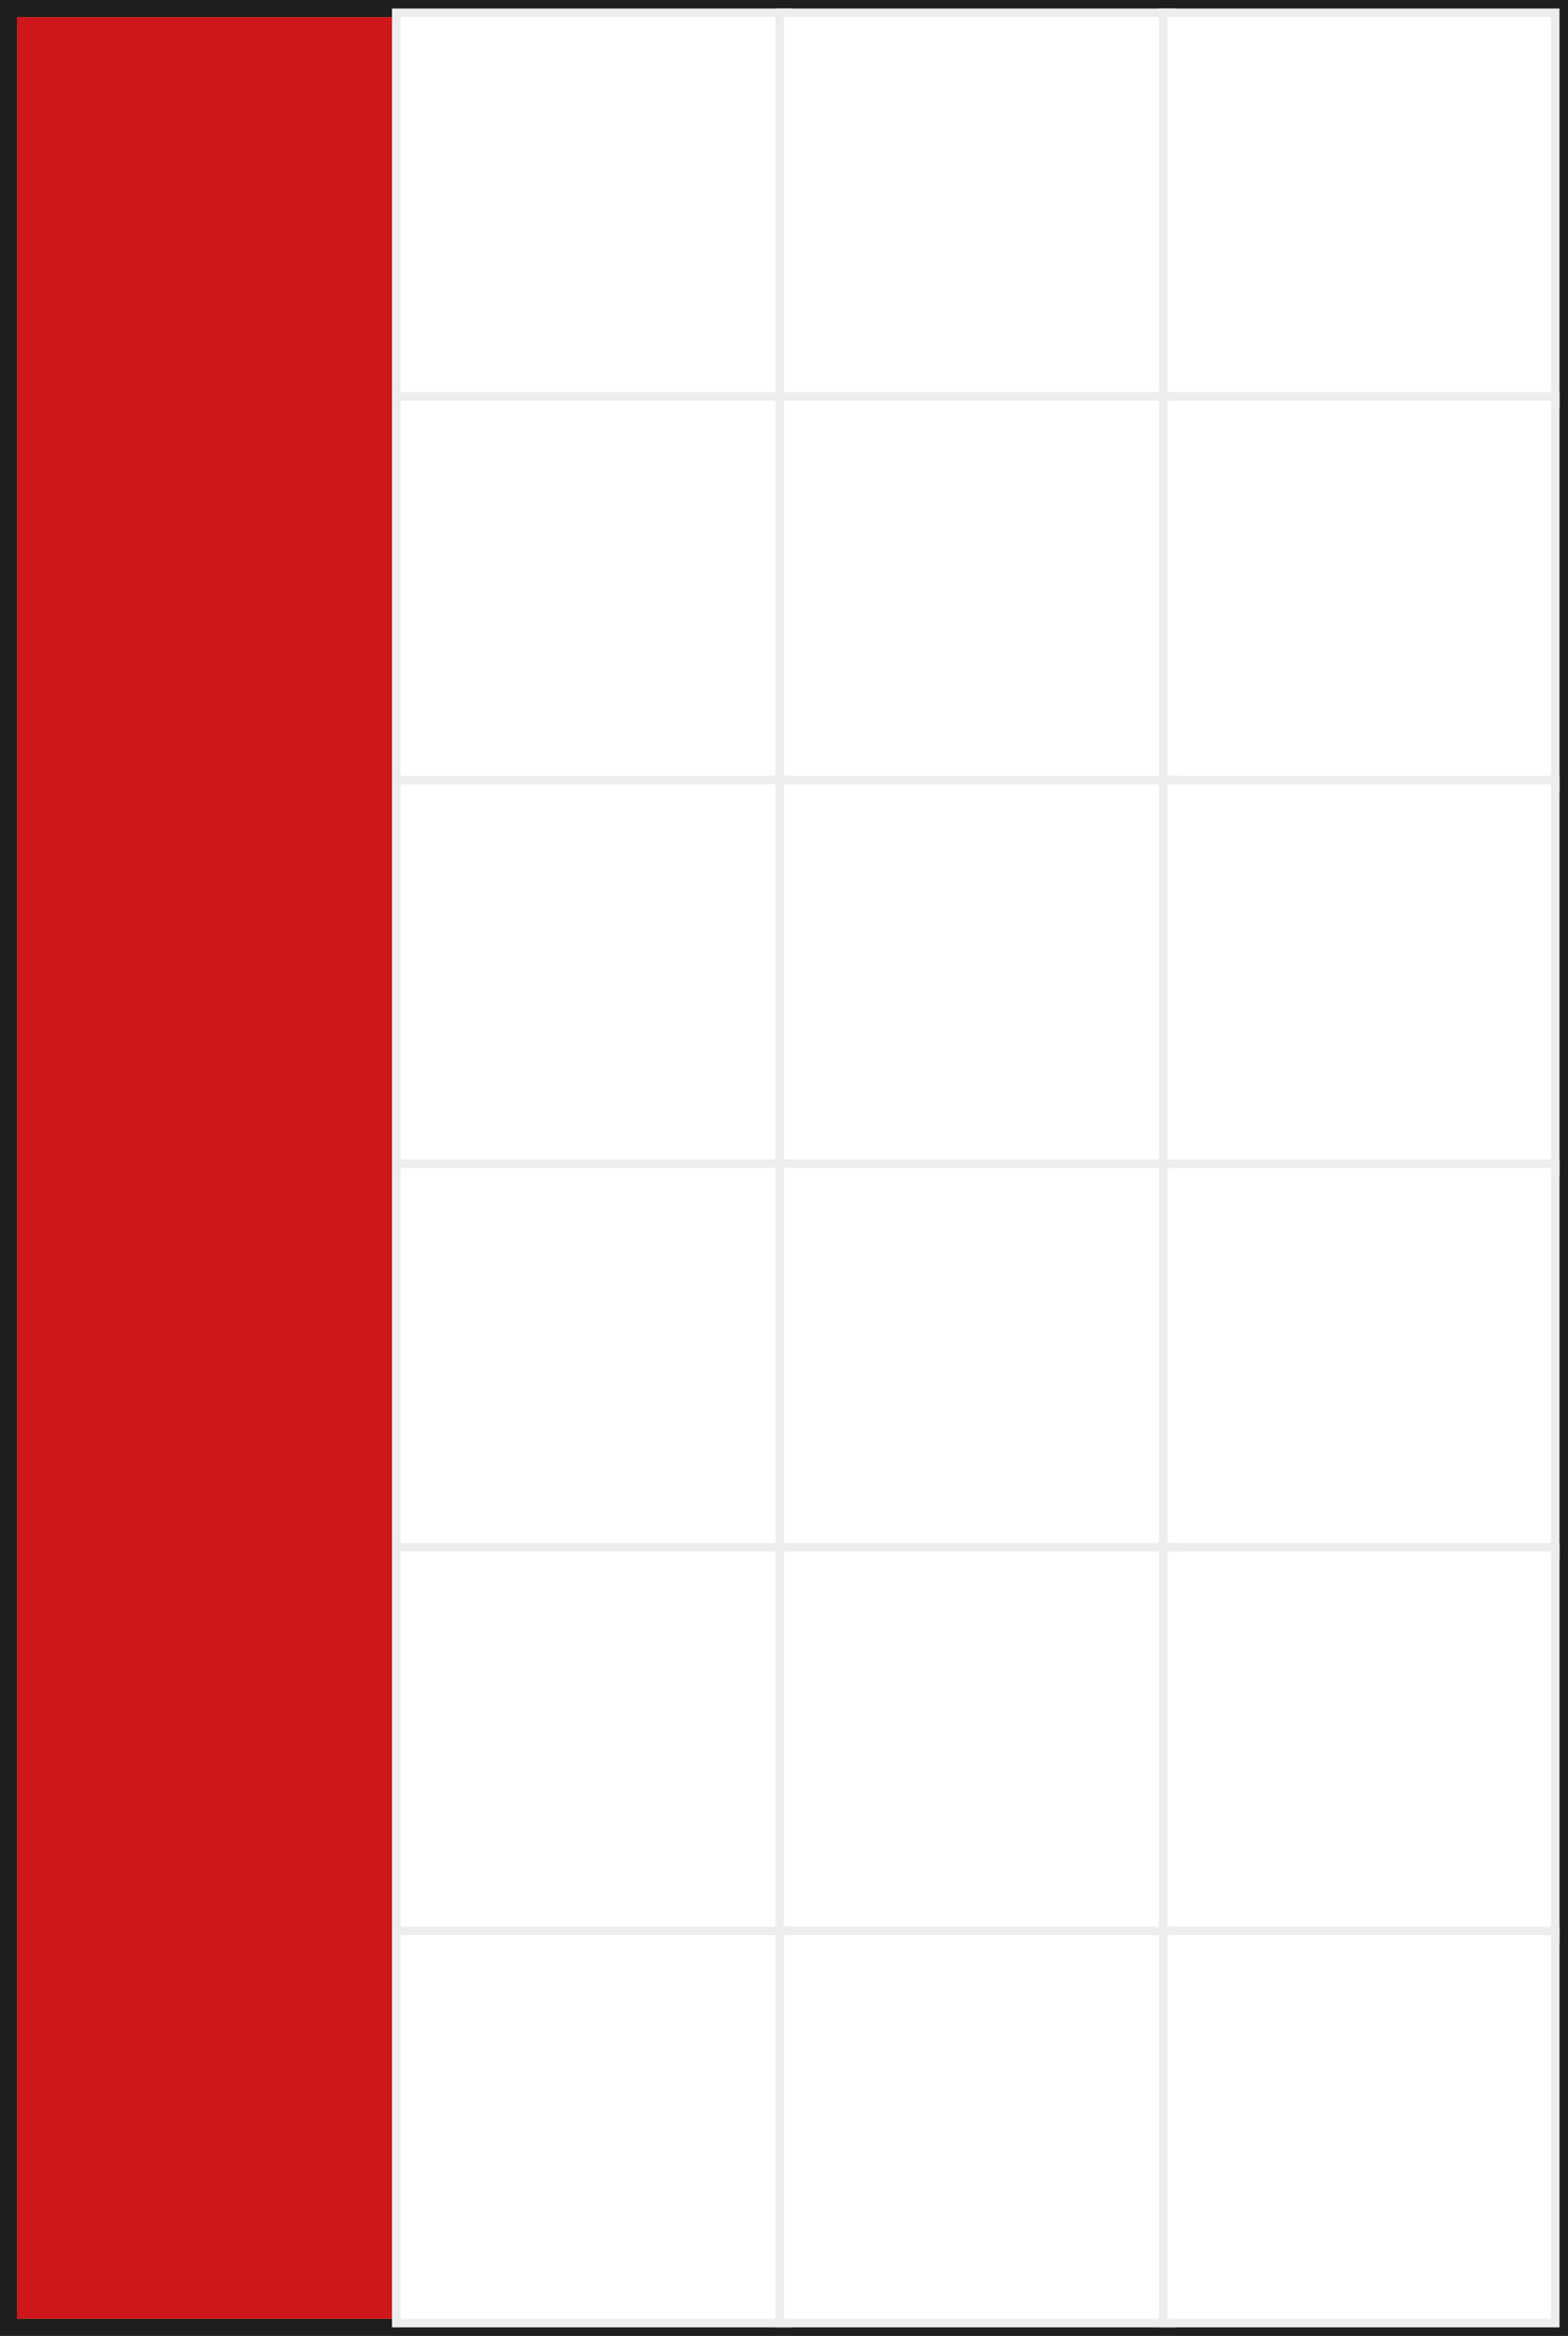
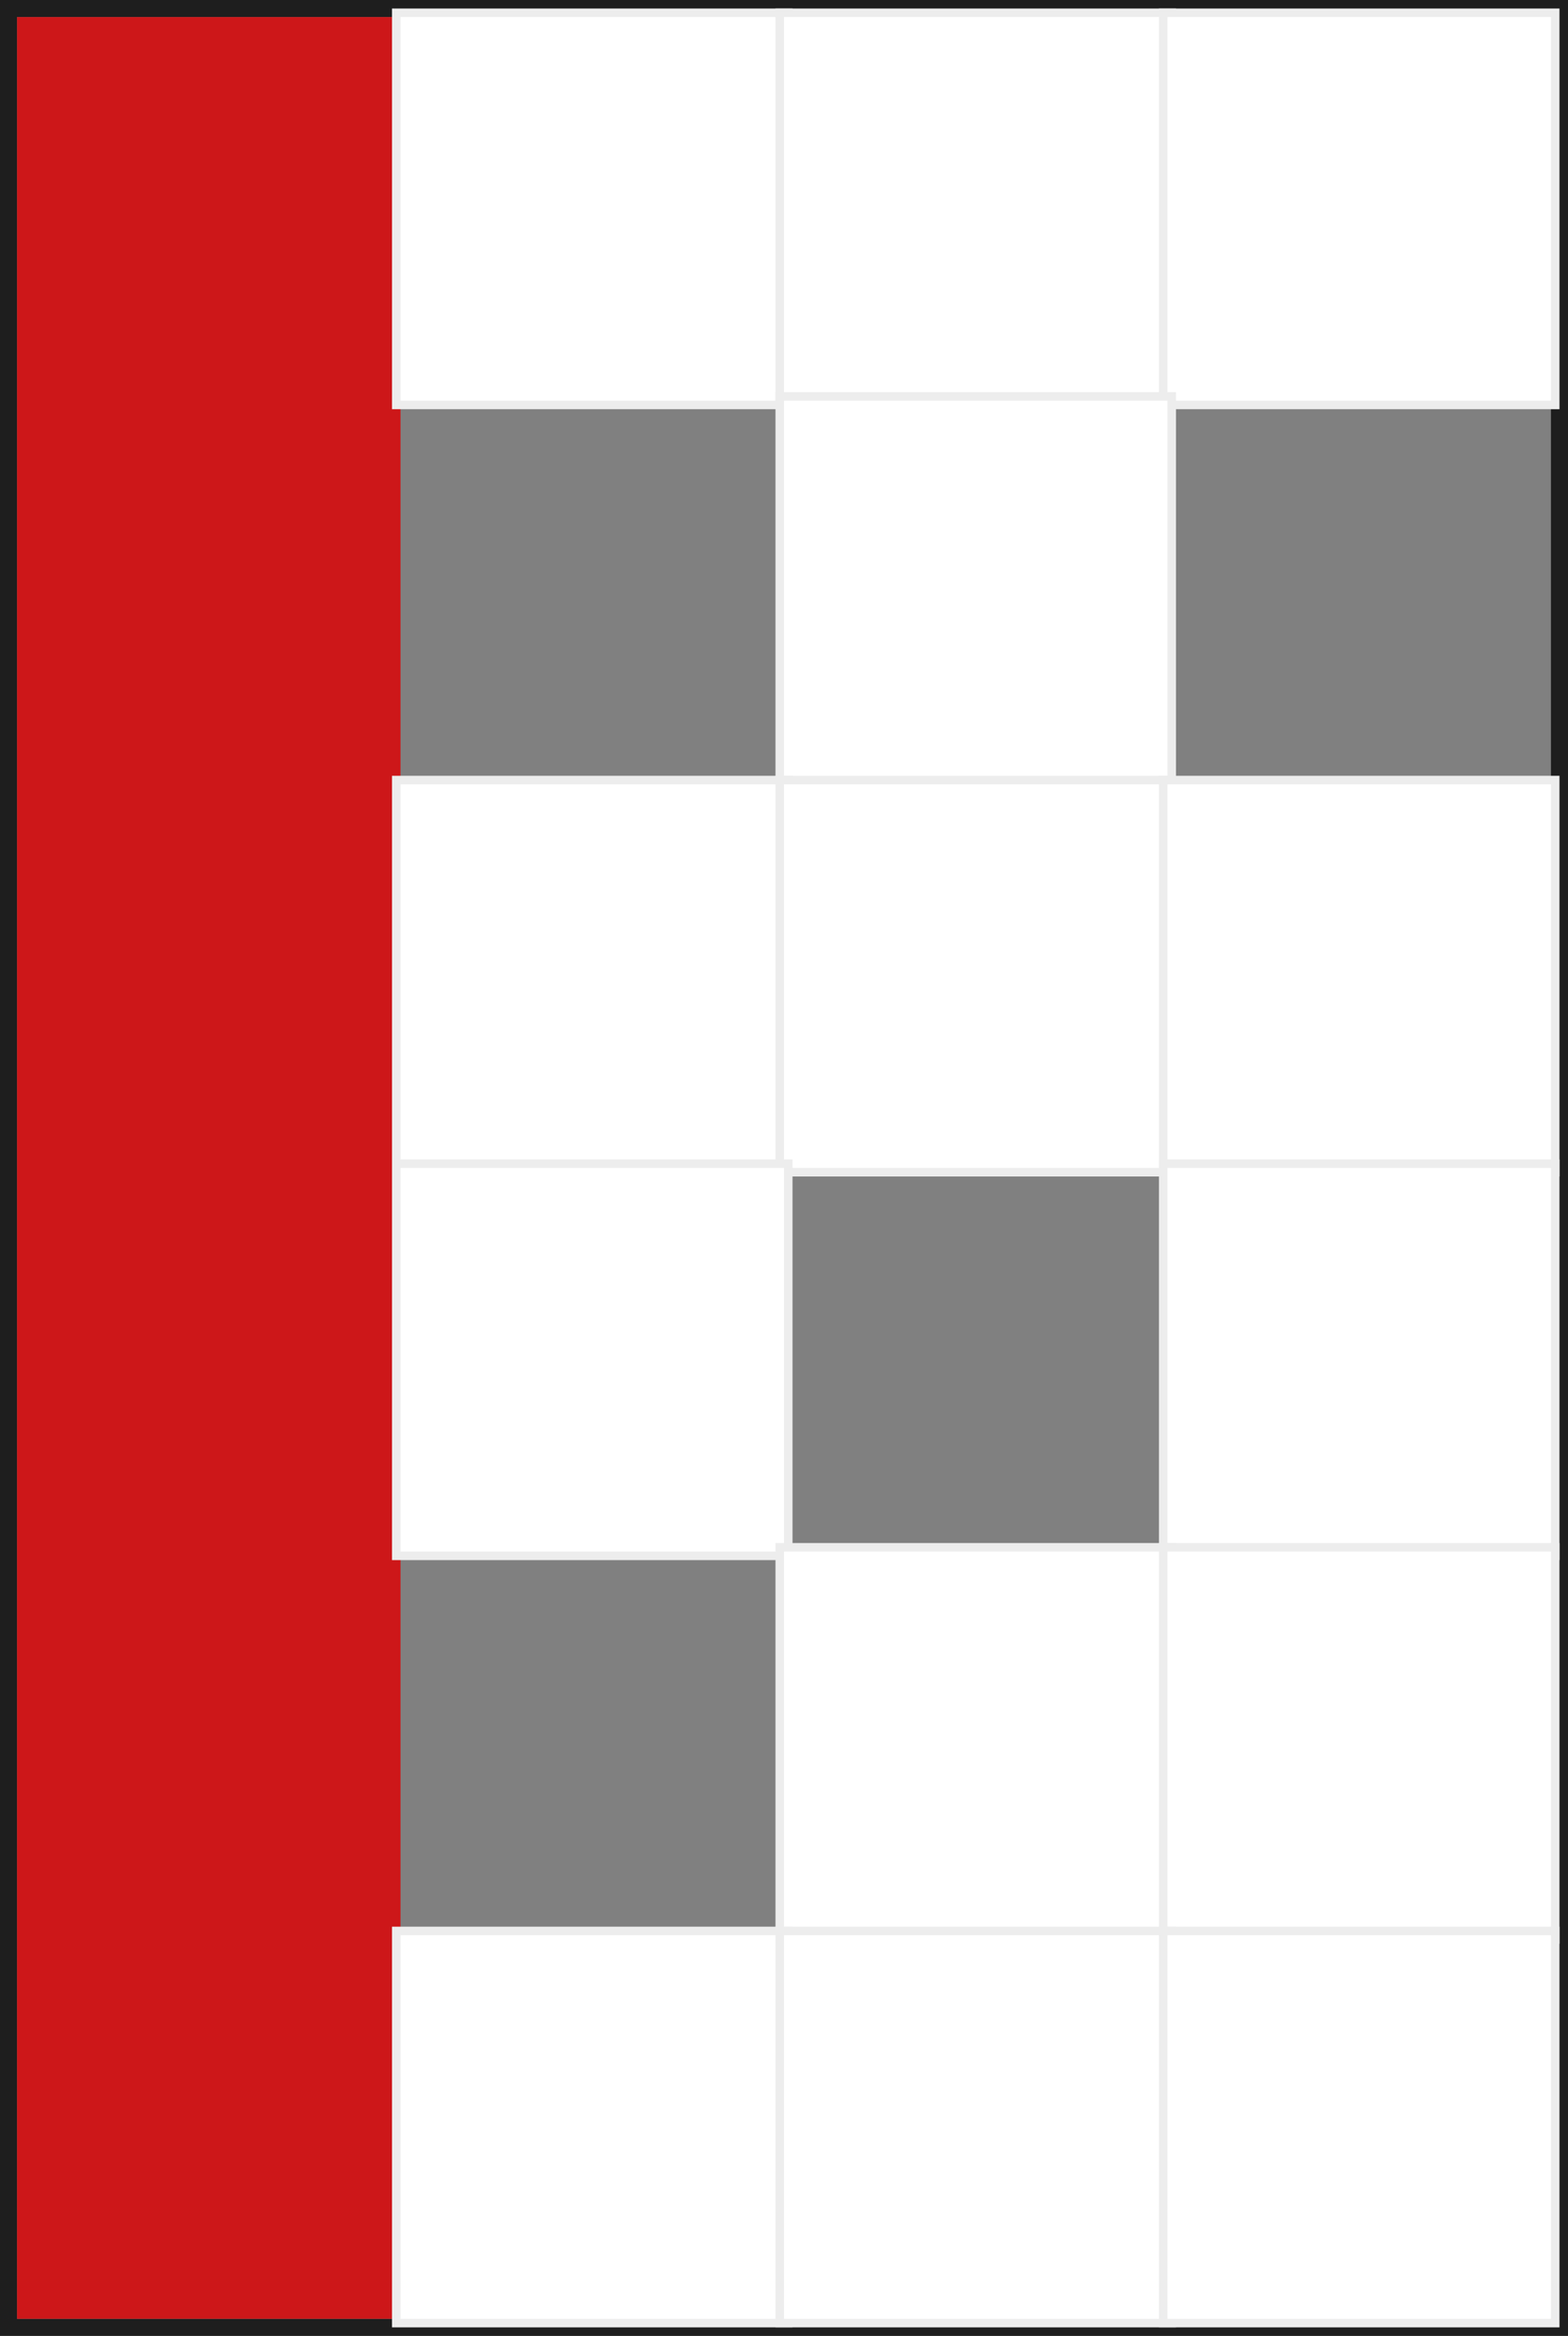
<svg xmlns="http://www.w3.org/2000/svg" width="184" height="274" viewBox="0 0 184 274" fill="none">
  <rect x="0" y="0" width="184" height="274" fill="#808080" stroke="none" />
  <rect x="1" y="1" width="182" height="272" stroke="#1E1E1E" stroke-width="2" />
  <path fill-rule="evenodd" clip-rule="evenodd" d="M47 2H2V47V92V137V182V227V272H47V227V182V137V92V47V2Z" fill="#CD1719" />
  <rect x="46.5" y="1.5" width="46" height="46" fill="white" stroke="#EDEDED" />
  <rect x="91.5" y="1.5" width="46" height="46" fill="white" stroke="#EDEDED" />
  <rect x="136.5" y="1.5" width="46" height="46" fill="white" stroke="#EDEDED" />
-   <rect x="46.5" y="46.5" width="46" height="46" fill="white" stroke="#EDEDED" />
  <rect x="91.5" y="46.5" width="46" height="46" fill="white" stroke="#EDEDED" />
-   <rect x="136.5" y="46.5" width="46" height="46" fill="white" stroke="#EDEDED" />
  <rect x="46.5" y="91.5" width="46" height="46" fill="white" stroke="#EDEDED" />
  <rect x="91.5" y="91.5" width="46" height="46" fill="white" stroke="#EDEDED" />
  <rect x="136.5" y="91.5" width="46" height="46" fill="white" stroke="#EDEDED" />
  <rect x="46.5" y="136.5" width="46" height="46" fill="white" stroke="#EDEDED" />
-   <rect x="91.5" y="136.5" width="46" height="46" fill="white" stroke="#EDEDED" />
  <rect x="136.5" y="136.5" width="46" height="46" fill="white" stroke="#EDEDED" />
-   <rect x="46.5" y="181.5" width="46" height="46" fill="white" stroke="#EDEDED" />
  <rect x="91.5" y="181.5" width="46" height="46" fill="white" stroke="#EDEDED" />
  <rect x="136.5" y="181.5" width="46" height="46" fill="white" stroke="#EDEDED" />
  <rect x="46.5" y="226.5" width="46" height="46" fill="white" stroke="#EDEDED" />
  <rect x="91.5" y="226.5" width="46" height="46" fill="white" stroke="#EDEDED" />
  <rect x="136.5" y="226.5" width="46" height="46" fill="white" stroke="#EDEDED" />
</svg>